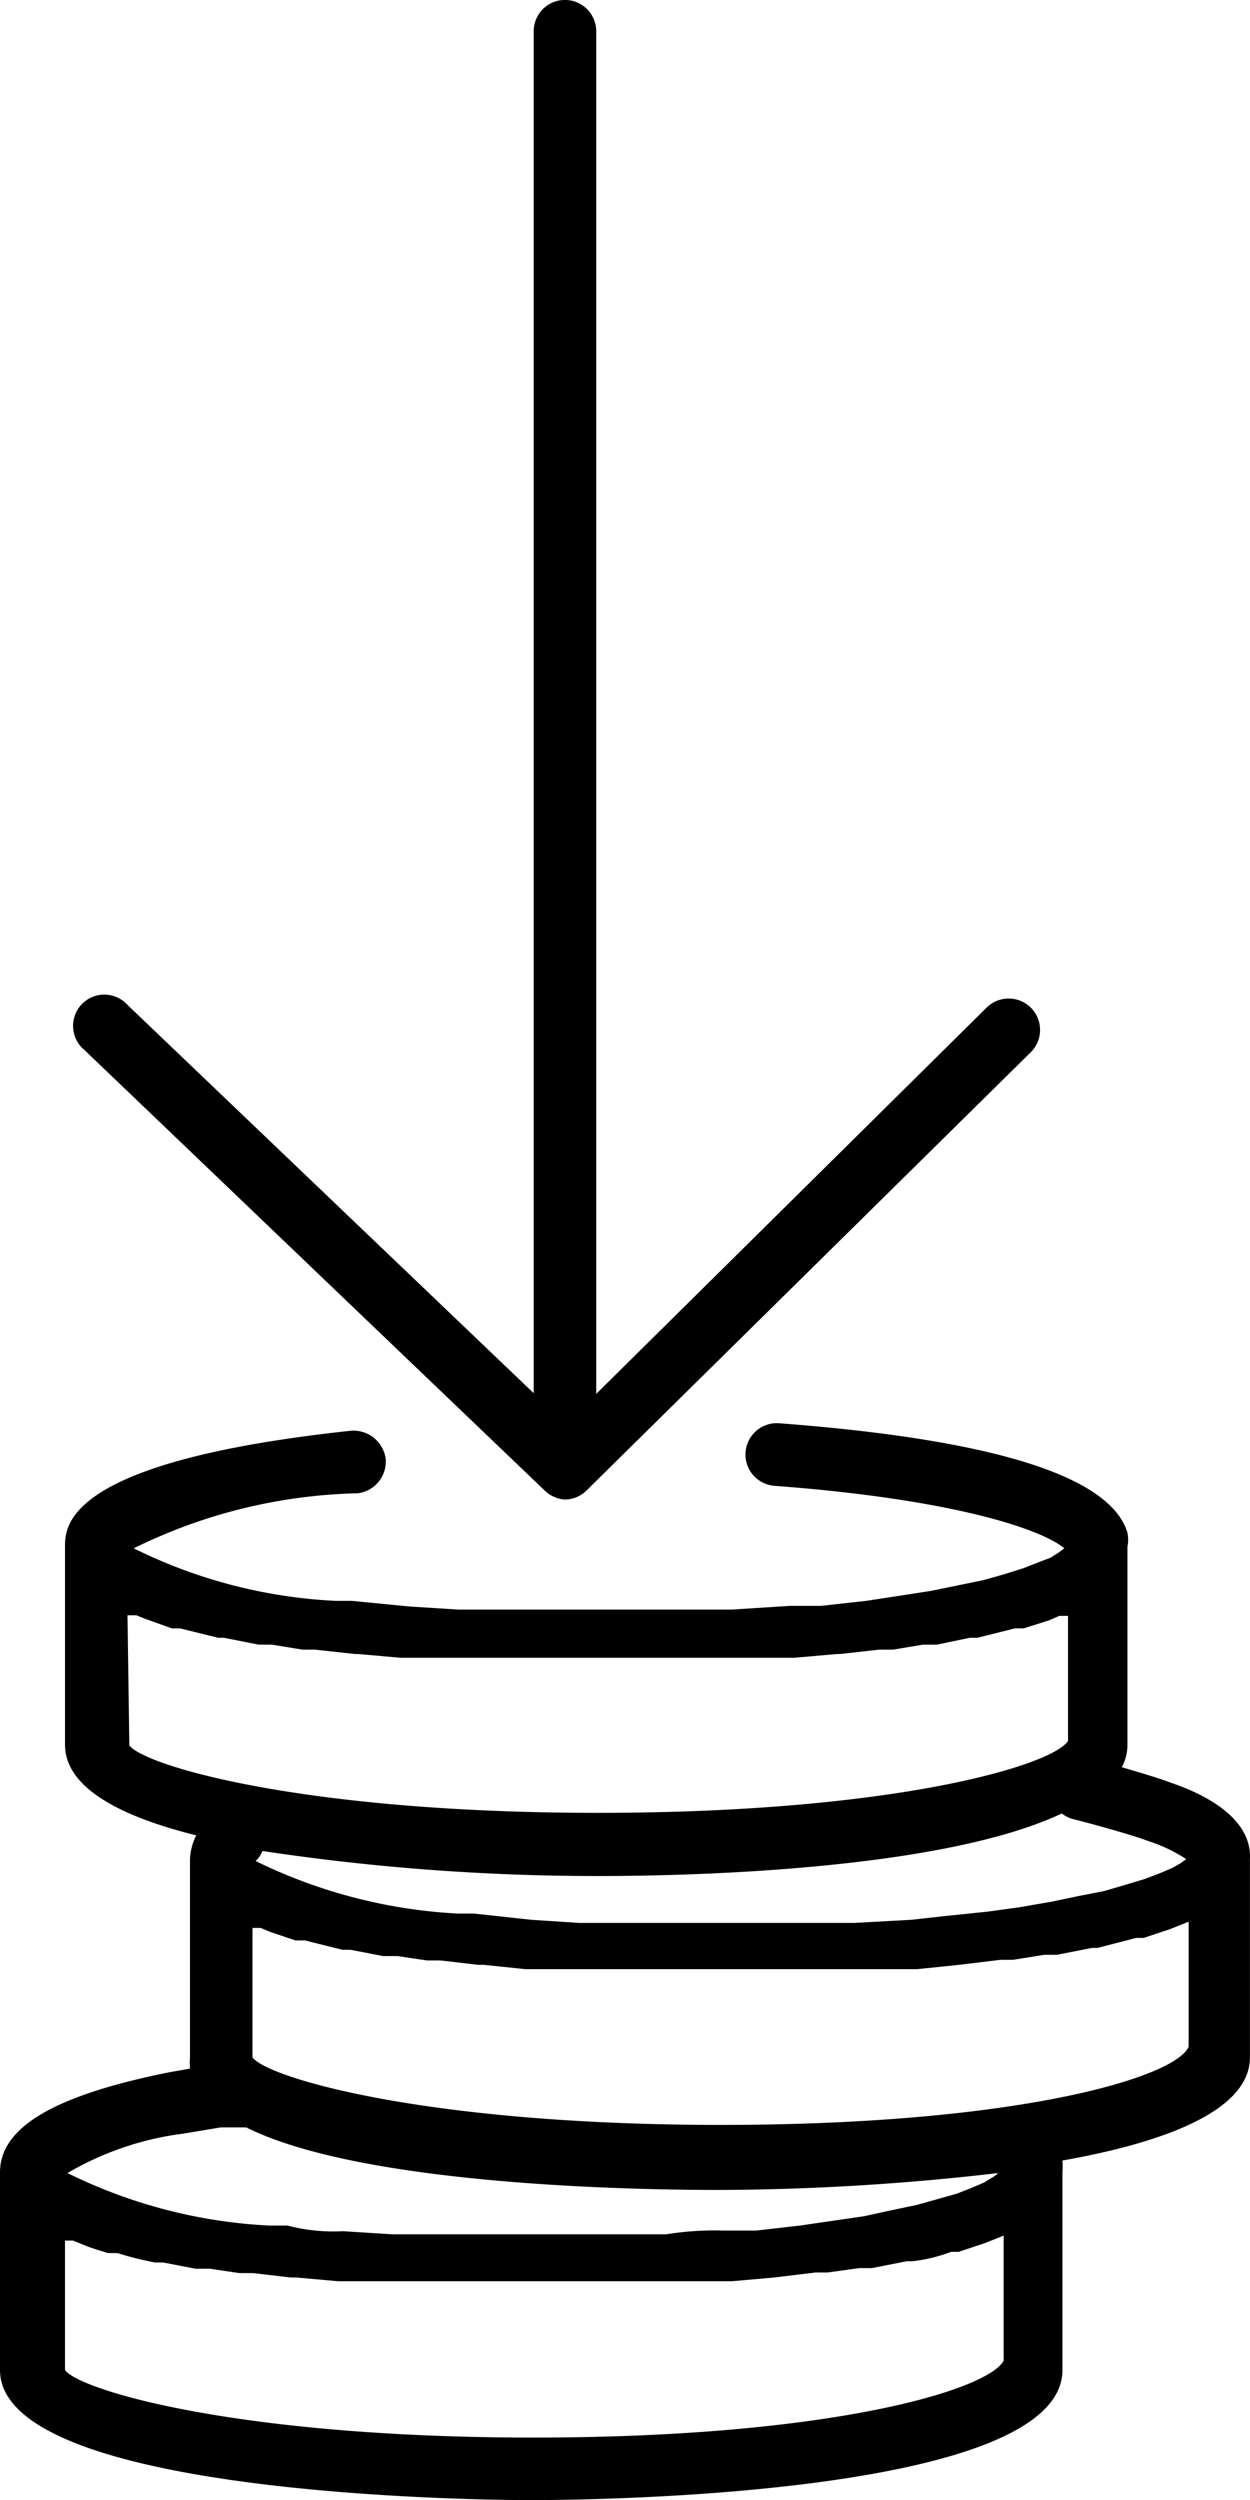
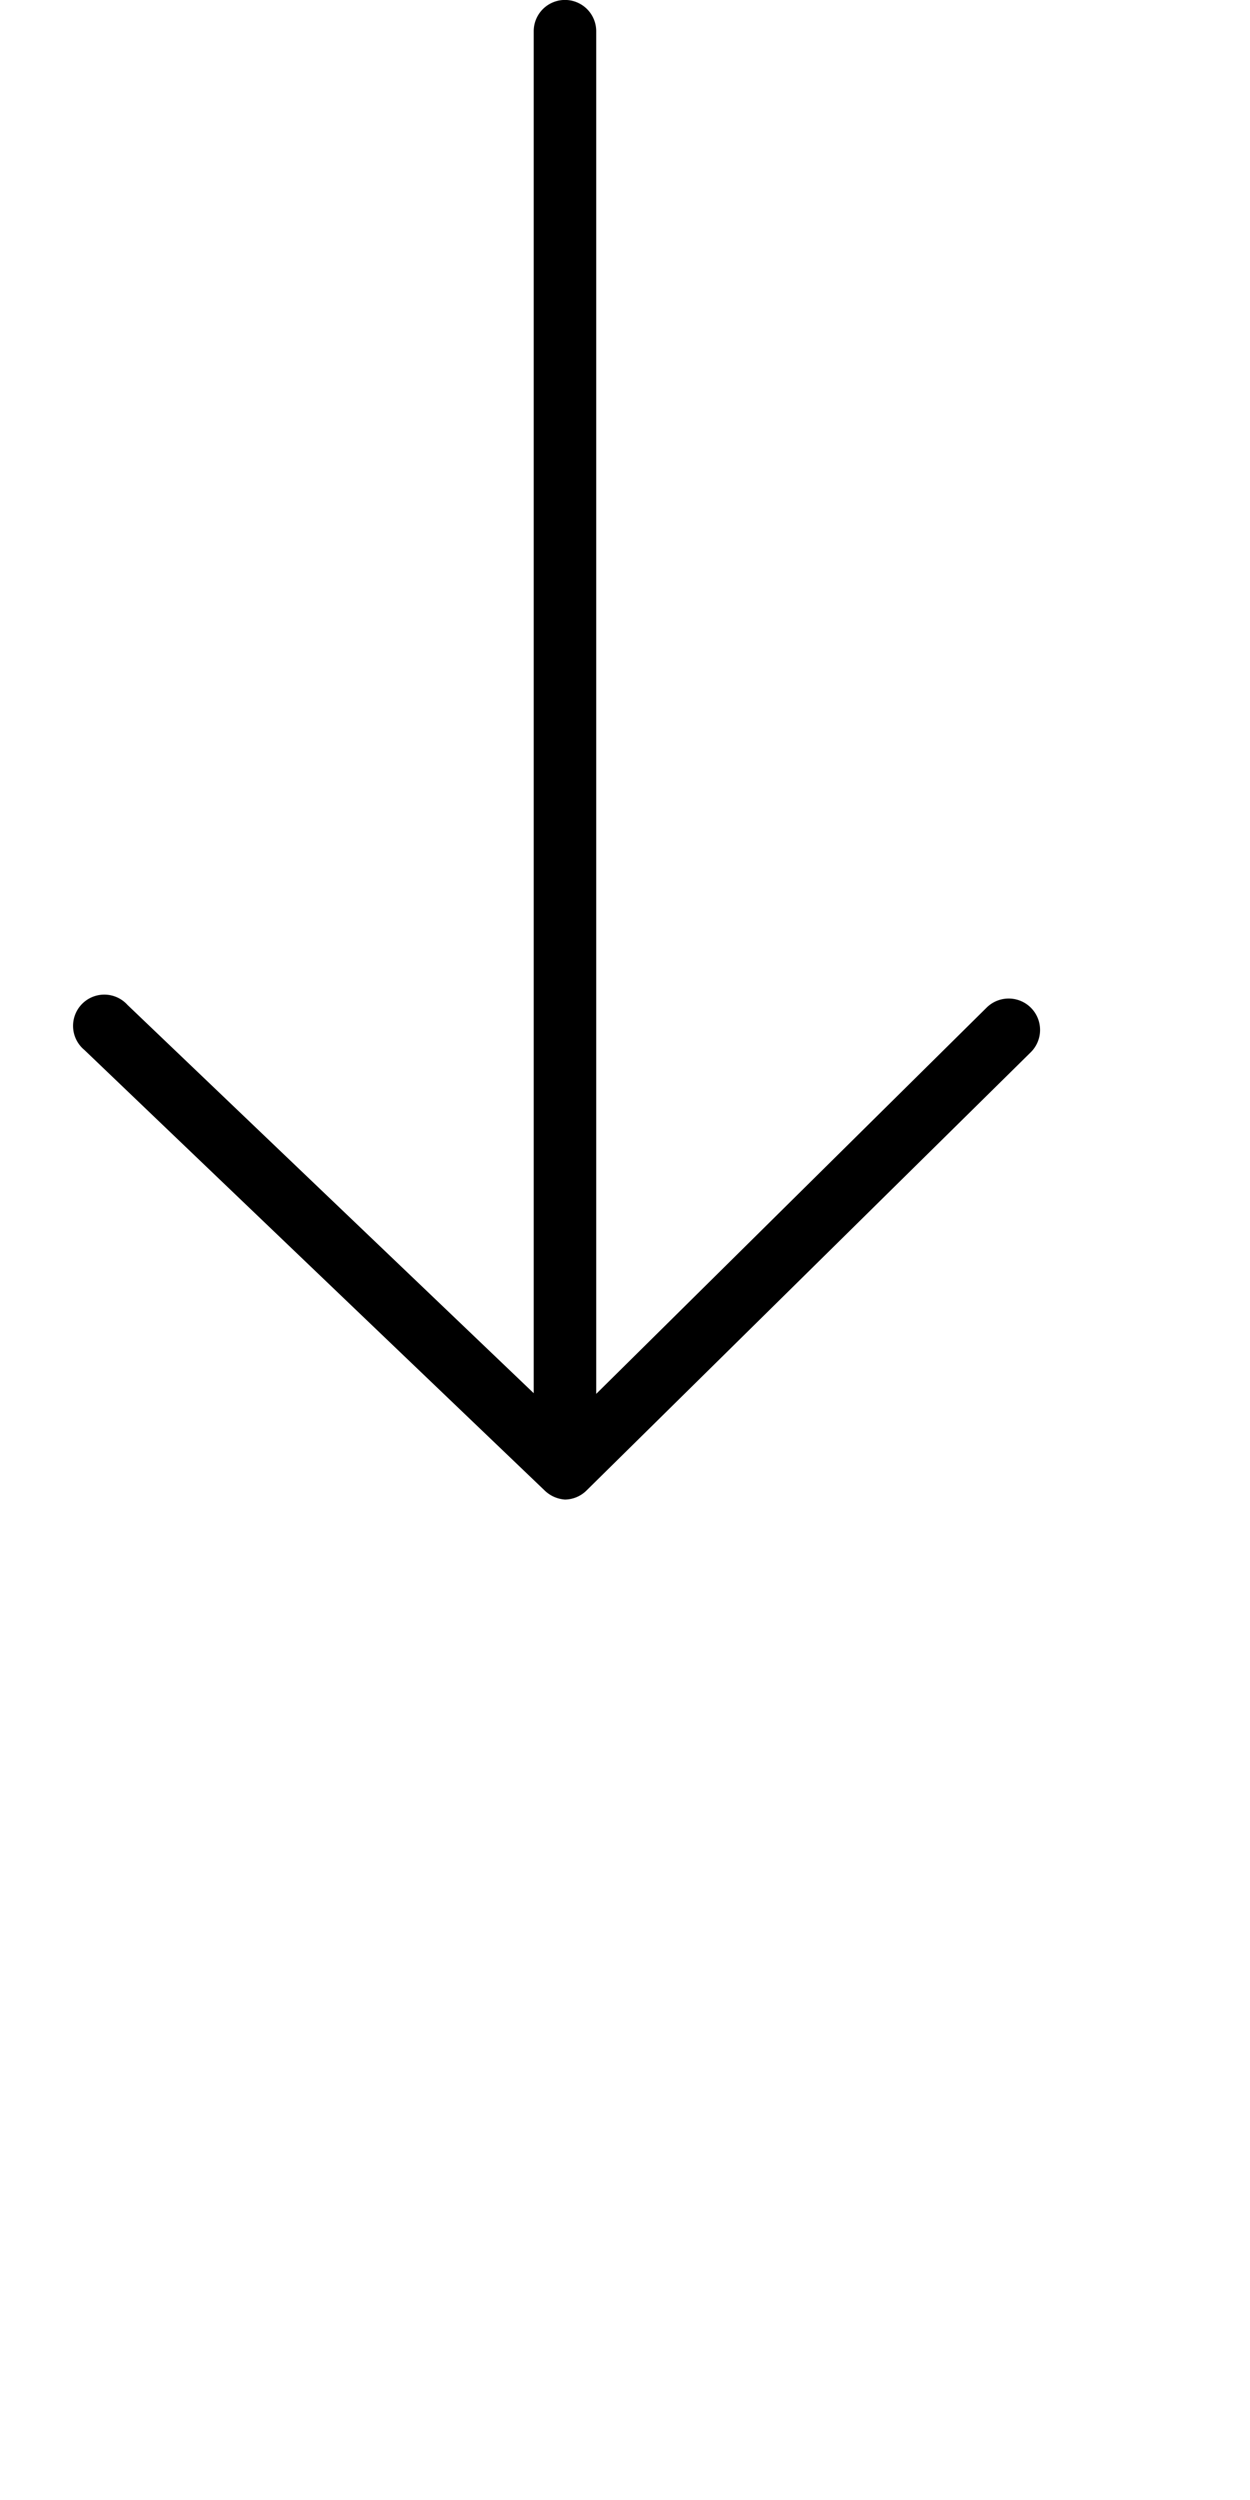
<svg xmlns="http://www.w3.org/2000/svg" width="83.338" height="166.583" viewBox="0 0 83.338 166.583">
  <g id="lead_problem_list_icon01" transform="translate(-62.333 -16.75)">
-     <path id="パス_1444" data-name="パス 1444" d="M92.918,50.7c-.625-.25-1.917-.625-3.167-1a3.083,3.083,0,0,0,.375-1.5V35.035a2.458,2.458,0,0,0,0-.958c-1.125-3.75-8.875-6.208-23.208-7.292a2.09,2.09,0,1,0-.333,4.167c12.208.917,17.917,2.958,19.333,4.167l-.333.25L85,35.743l-.875.333-.958.375-1.333.417-1.333.375-1.833.375-1.625.333-2.417.375-1.917.292-3,.333H67.627l-3.917.25H45.543l-3.292-.208-3.833-.375H37.335a33.917,33.917,0,0,1-13.458-3.5,35.417,35.417,0,0,1,14.917-3.667,2.125,2.125,0,0,0,1.875-2.333,2.167,2.167,0,0,0-2.333-1.833c-19.042,2.042-19.042,6.333-19.042,7.75V48.2c0,2.875,3.708,4.792,8.75,6.042a3.875,3.875,0,0,0-.417,1.583V69.035a4.835,4.835,0,0,0,0,.75l-1.417.25C18.543,71.577,14.96,73.7,14.96,76.7V89.868c0,8.333,31.792,8.667,35.417,8.667s35.417-.25,35.417-8.667V76.7a5.123,5.123,0,0,0,0-.792c6.833-1.208,12.5-3.333,12.5-6.875V55.827C98.46,52.7,94.293,51.16,92.918,50.7Zm1.125,5.125-.333.25-.583.333-.875.375-1,.375L90,57.535l-1.417.417-1.708.333-1.792.375-2.167.375-2.125.292-2.833.292-2.25.25-3.792.208H53.585l-3.208-.208-3.833-.417H45.46A34.708,34.708,0,0,1,32,55.952a1.75,1.75,0,0,0,.458-.667,149.75,149.75,0,0,0,22.25,1.667c2.792,0,22.208,0,31.042-4.167a2.125,2.125,0,0,0,.75.375c1.208.292,4.167,1.125,5,1.458A10.166,10.166,0,0,1,94.043,55.827ZM23.46,39.577h.583l.625.25,1.75.625h.542l2.542.625h.375l2.333.458h.875l2.042.333h.833l2.667.292h.208l2.833.25h26.25l2.833-.25h.208l2.625-.292H74.5l2-.333h.917l2.208-.458h.5l2.5-.625h.583l1.708-.542.667-.292h.583v8.333c-1.042,1.625-11.542,4.792-31.333,4.792s-30.292-3.167-31.25-4.5Zm3.708,34.542,2.5-.417h1.708c8.333,4.167,28.792,4.167,31.667,4.167A164.081,164.081,0,0,0,81.5,76.743a1.459,1.459,0,0,1-.375.292l-.542.333-.875.375-.958.375-1.333.375-1.333.375-1.792.375-1.708.375-2.292.333-2,.292-2.917.333H63.168a19.981,19.981,0,0,0-3.792.25H41.127l-3.292-.208a12.076,12.076,0,0,1-3.708-.375H32.918a34.166,34.166,0,0,1-13.458-3.5A20.333,20.333,0,0,1,27.168,74.118Zm23.375,20.25c-19.792,0-30.292-3.167-31.25-4.5V81.243h.542l.708.292c.5.208,1.083.375,1.625.542h.625a21.922,21.922,0,0,0,2.5.625h.542L28,83.118h.958l1.958.292h.917l2.5.292h.375l2.792.25h26.25l2.833-.25h0l2.75-.333h.792l2.125-.292h.833l2.333-.458h.375a10.643,10.643,0,0,0,2.583-.625h.5l1.75-.583.625-.25.625-.25v8.333C80.835,91.2,70.335,94.368,50.543,94.368Zm12.5-20.833c-19.792,0-30.292-3.167-31.25-4.5V60.41h.542l.708.292,1.625.542h.625l2.5.625h.542l2.167.417h.958l1.958.292h.917l2.5.292h.375L50,63.16H76.085l2.833-.292h0l2.75-.333H82.5l2.083-.333h.833l2.333-.458h.375l2.583-.667h.5l1.75-.583.625-.25.625-.25v8.333C93.335,70.368,82.835,73.535,63.043,73.535Z" transform="translate(47.373 84.798)" />
    <path id="パス_1445" data-name="パス 1445" d="M47.552,103.312a2.167,2.167,0,0,0,1.375.625,2.083,2.083,0,0,0,1.458-.625L79.969,74.145a2.092,2.092,0,0,0-2.917-3L51.011,96.895V6.1a2.083,2.083,0,1,0-4.167,0v90.75L19.761,70.978a2.083,2.083,0,1,0-2.875,3Z" transform="translate(51.072 12.73)" />
  </g>
</svg>